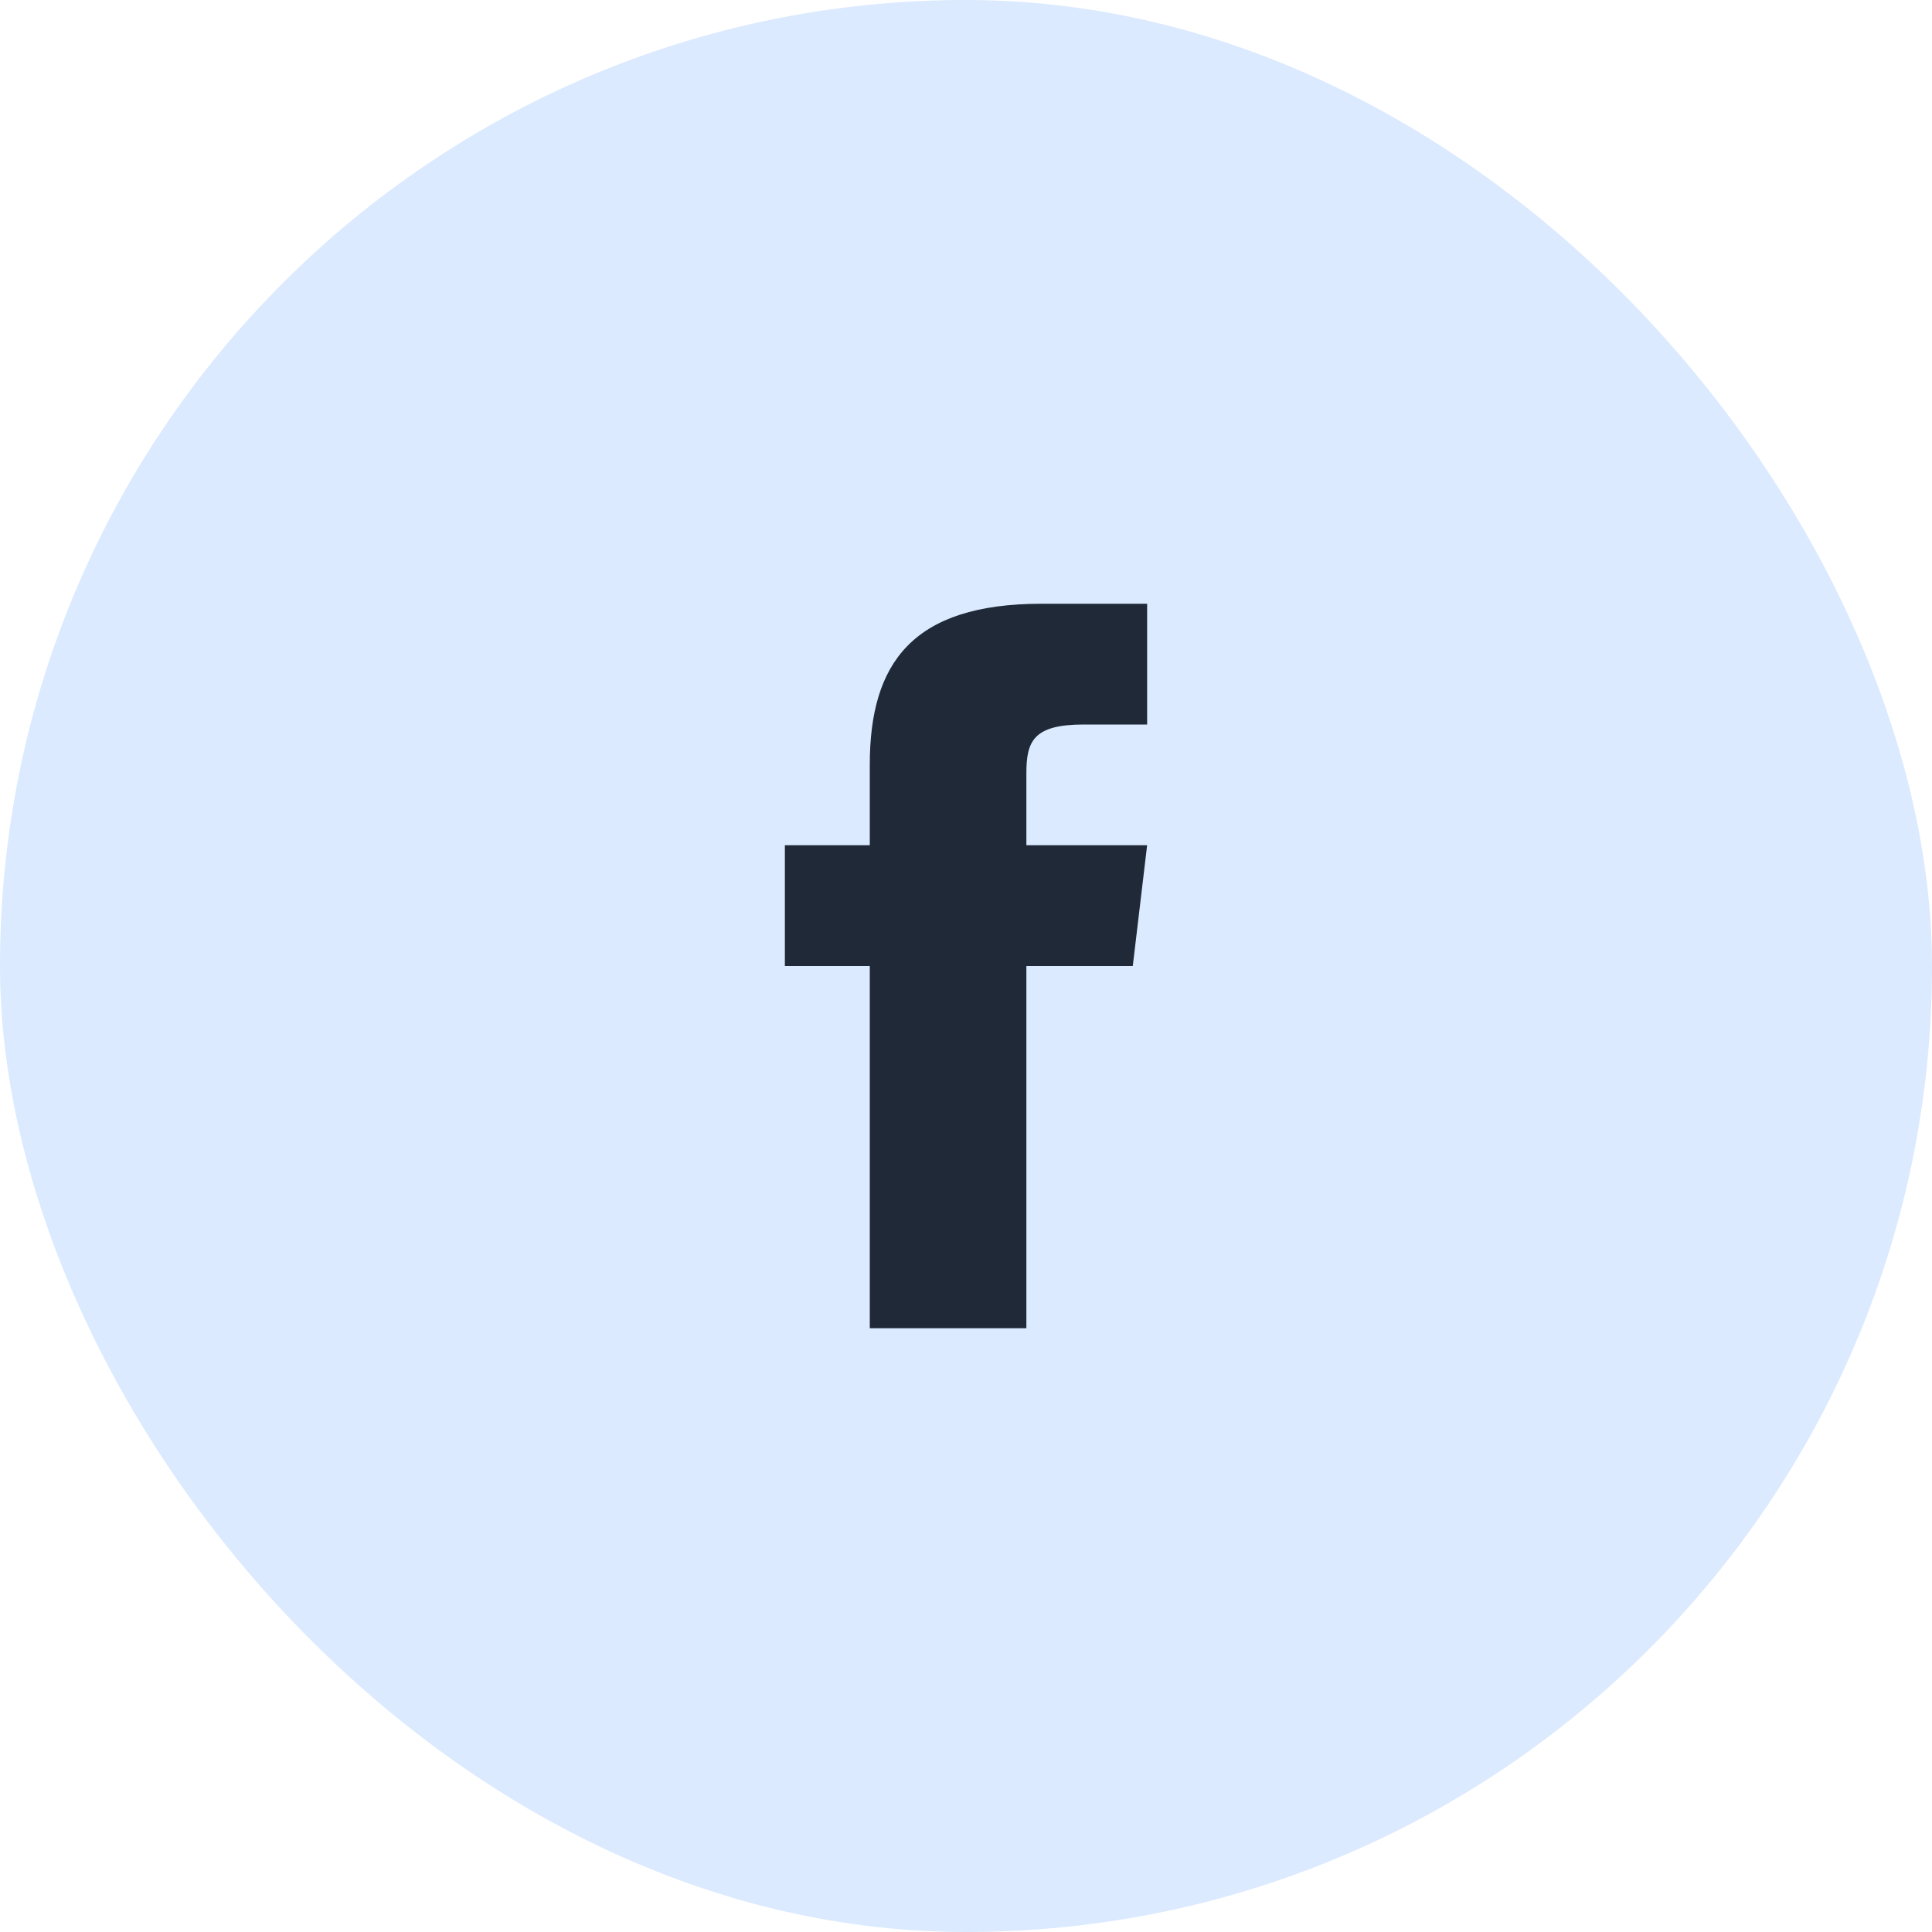
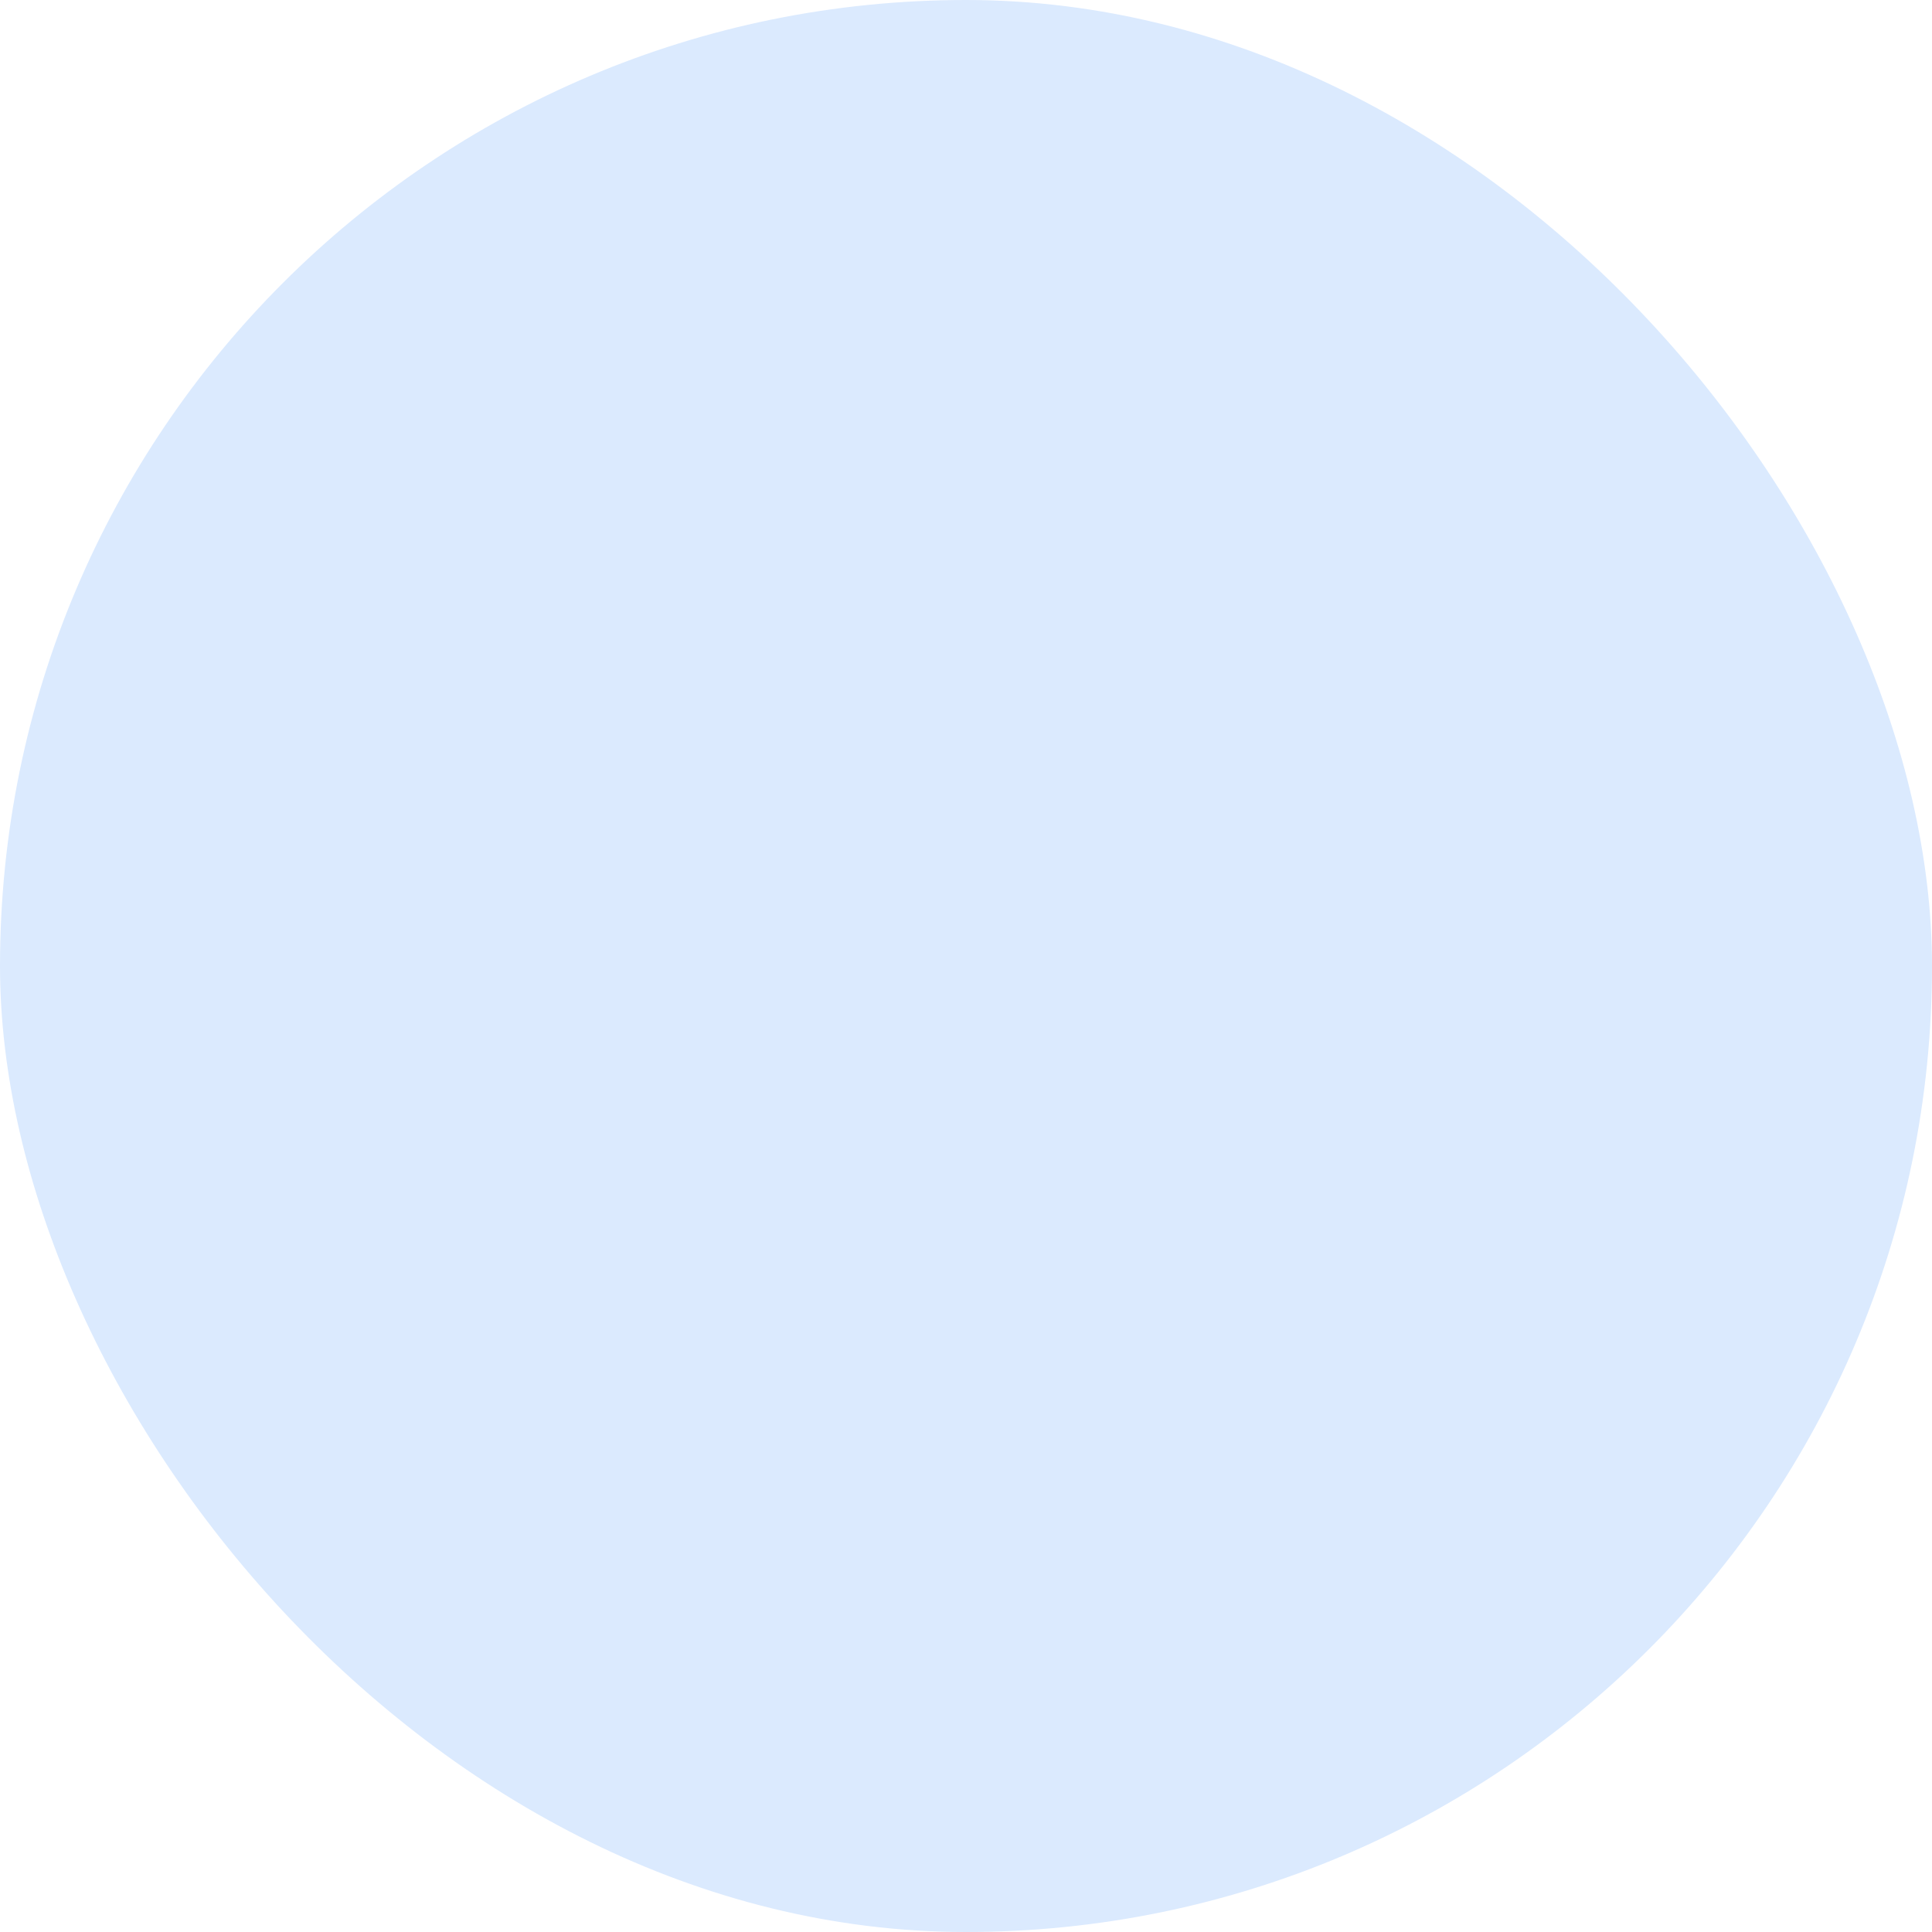
<svg xmlns="http://www.w3.org/2000/svg" width="40" height="40" viewBox="0 0 40 40" fill="none">
  <rect width="40" height="40" rx="20" fill="#DBEAFE" />
  <g clip-path="url(#clip0_51_1753)">
-     <path d="M21.25 17.5V16.012C21.25 15.34 21.398 15 22.441 15H23.75V12.5H21.566C18.891 12.5 18.008 13.727 18.008 15.832V17.5H16.25V20H18.008V27.5H21.25V20H23.453L23.75 17.5H21.25Z" fill="#1F2937" />
-   </g>
+     </g>
  <defs>
    <clipPath id="clip0_51_1753">
      <rect width="20" height="20" fill="white" transform="translate(10 10)" />
    </clipPath>
  </defs>
</svg>